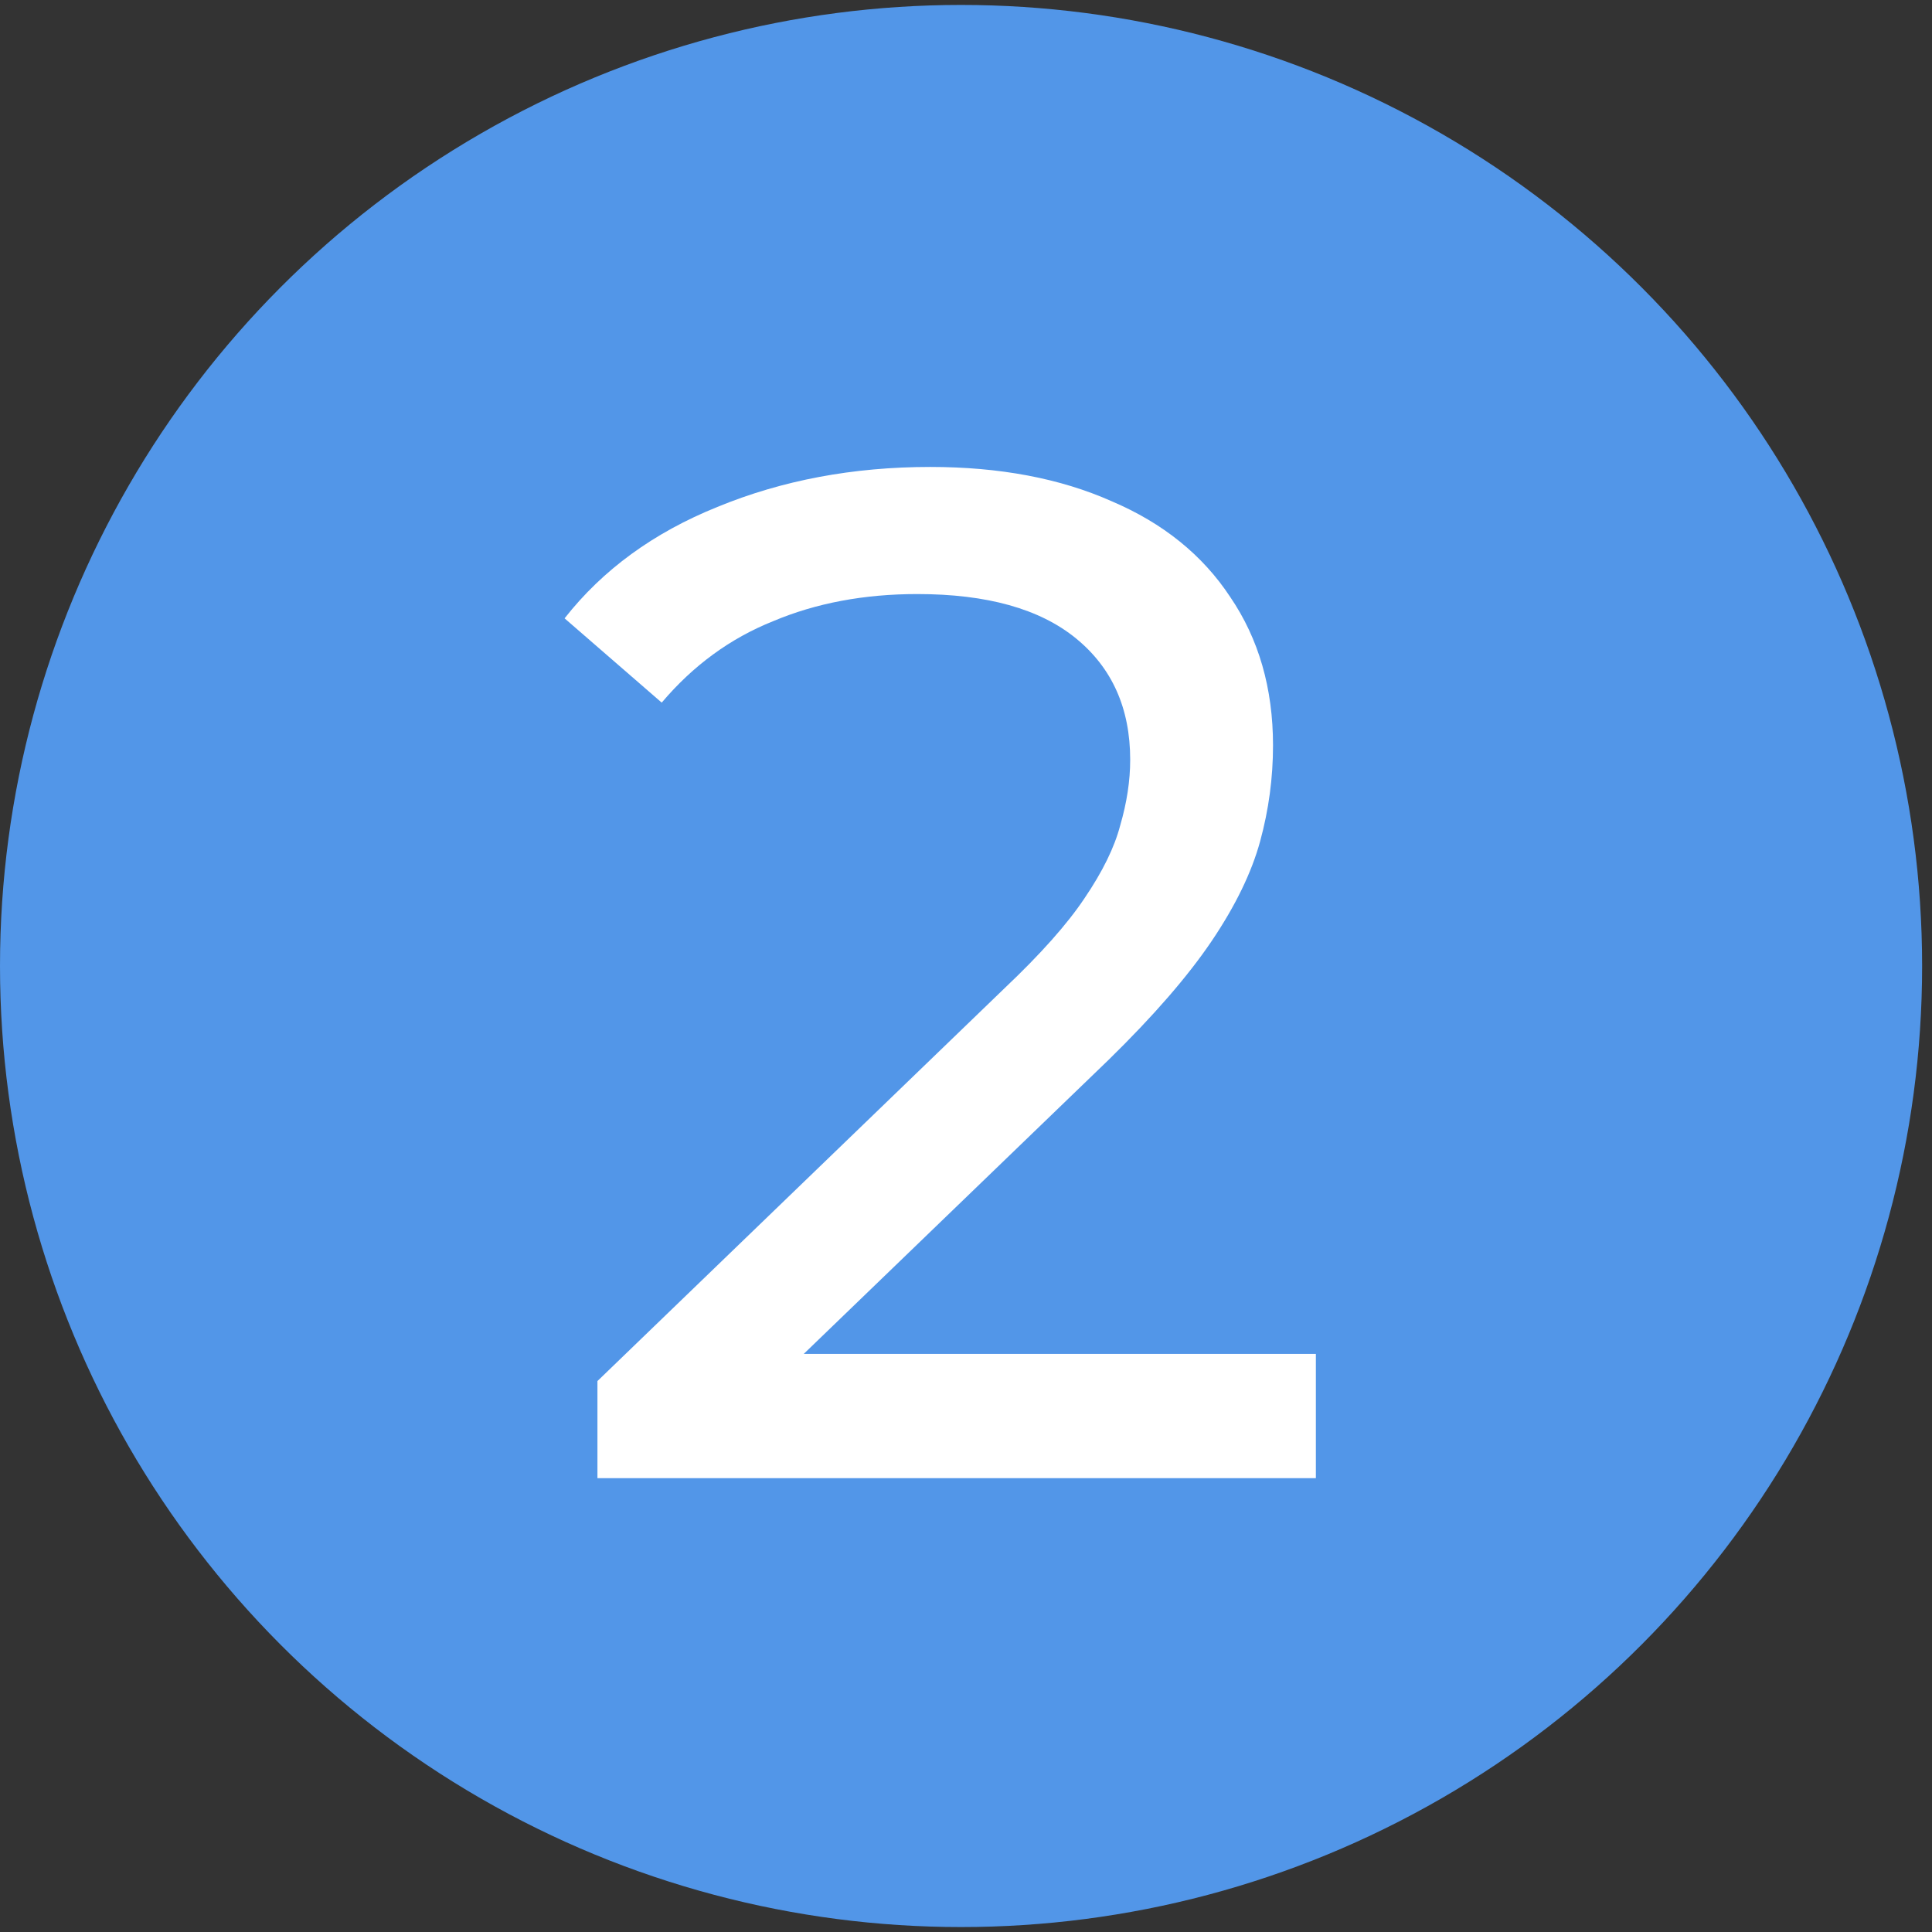
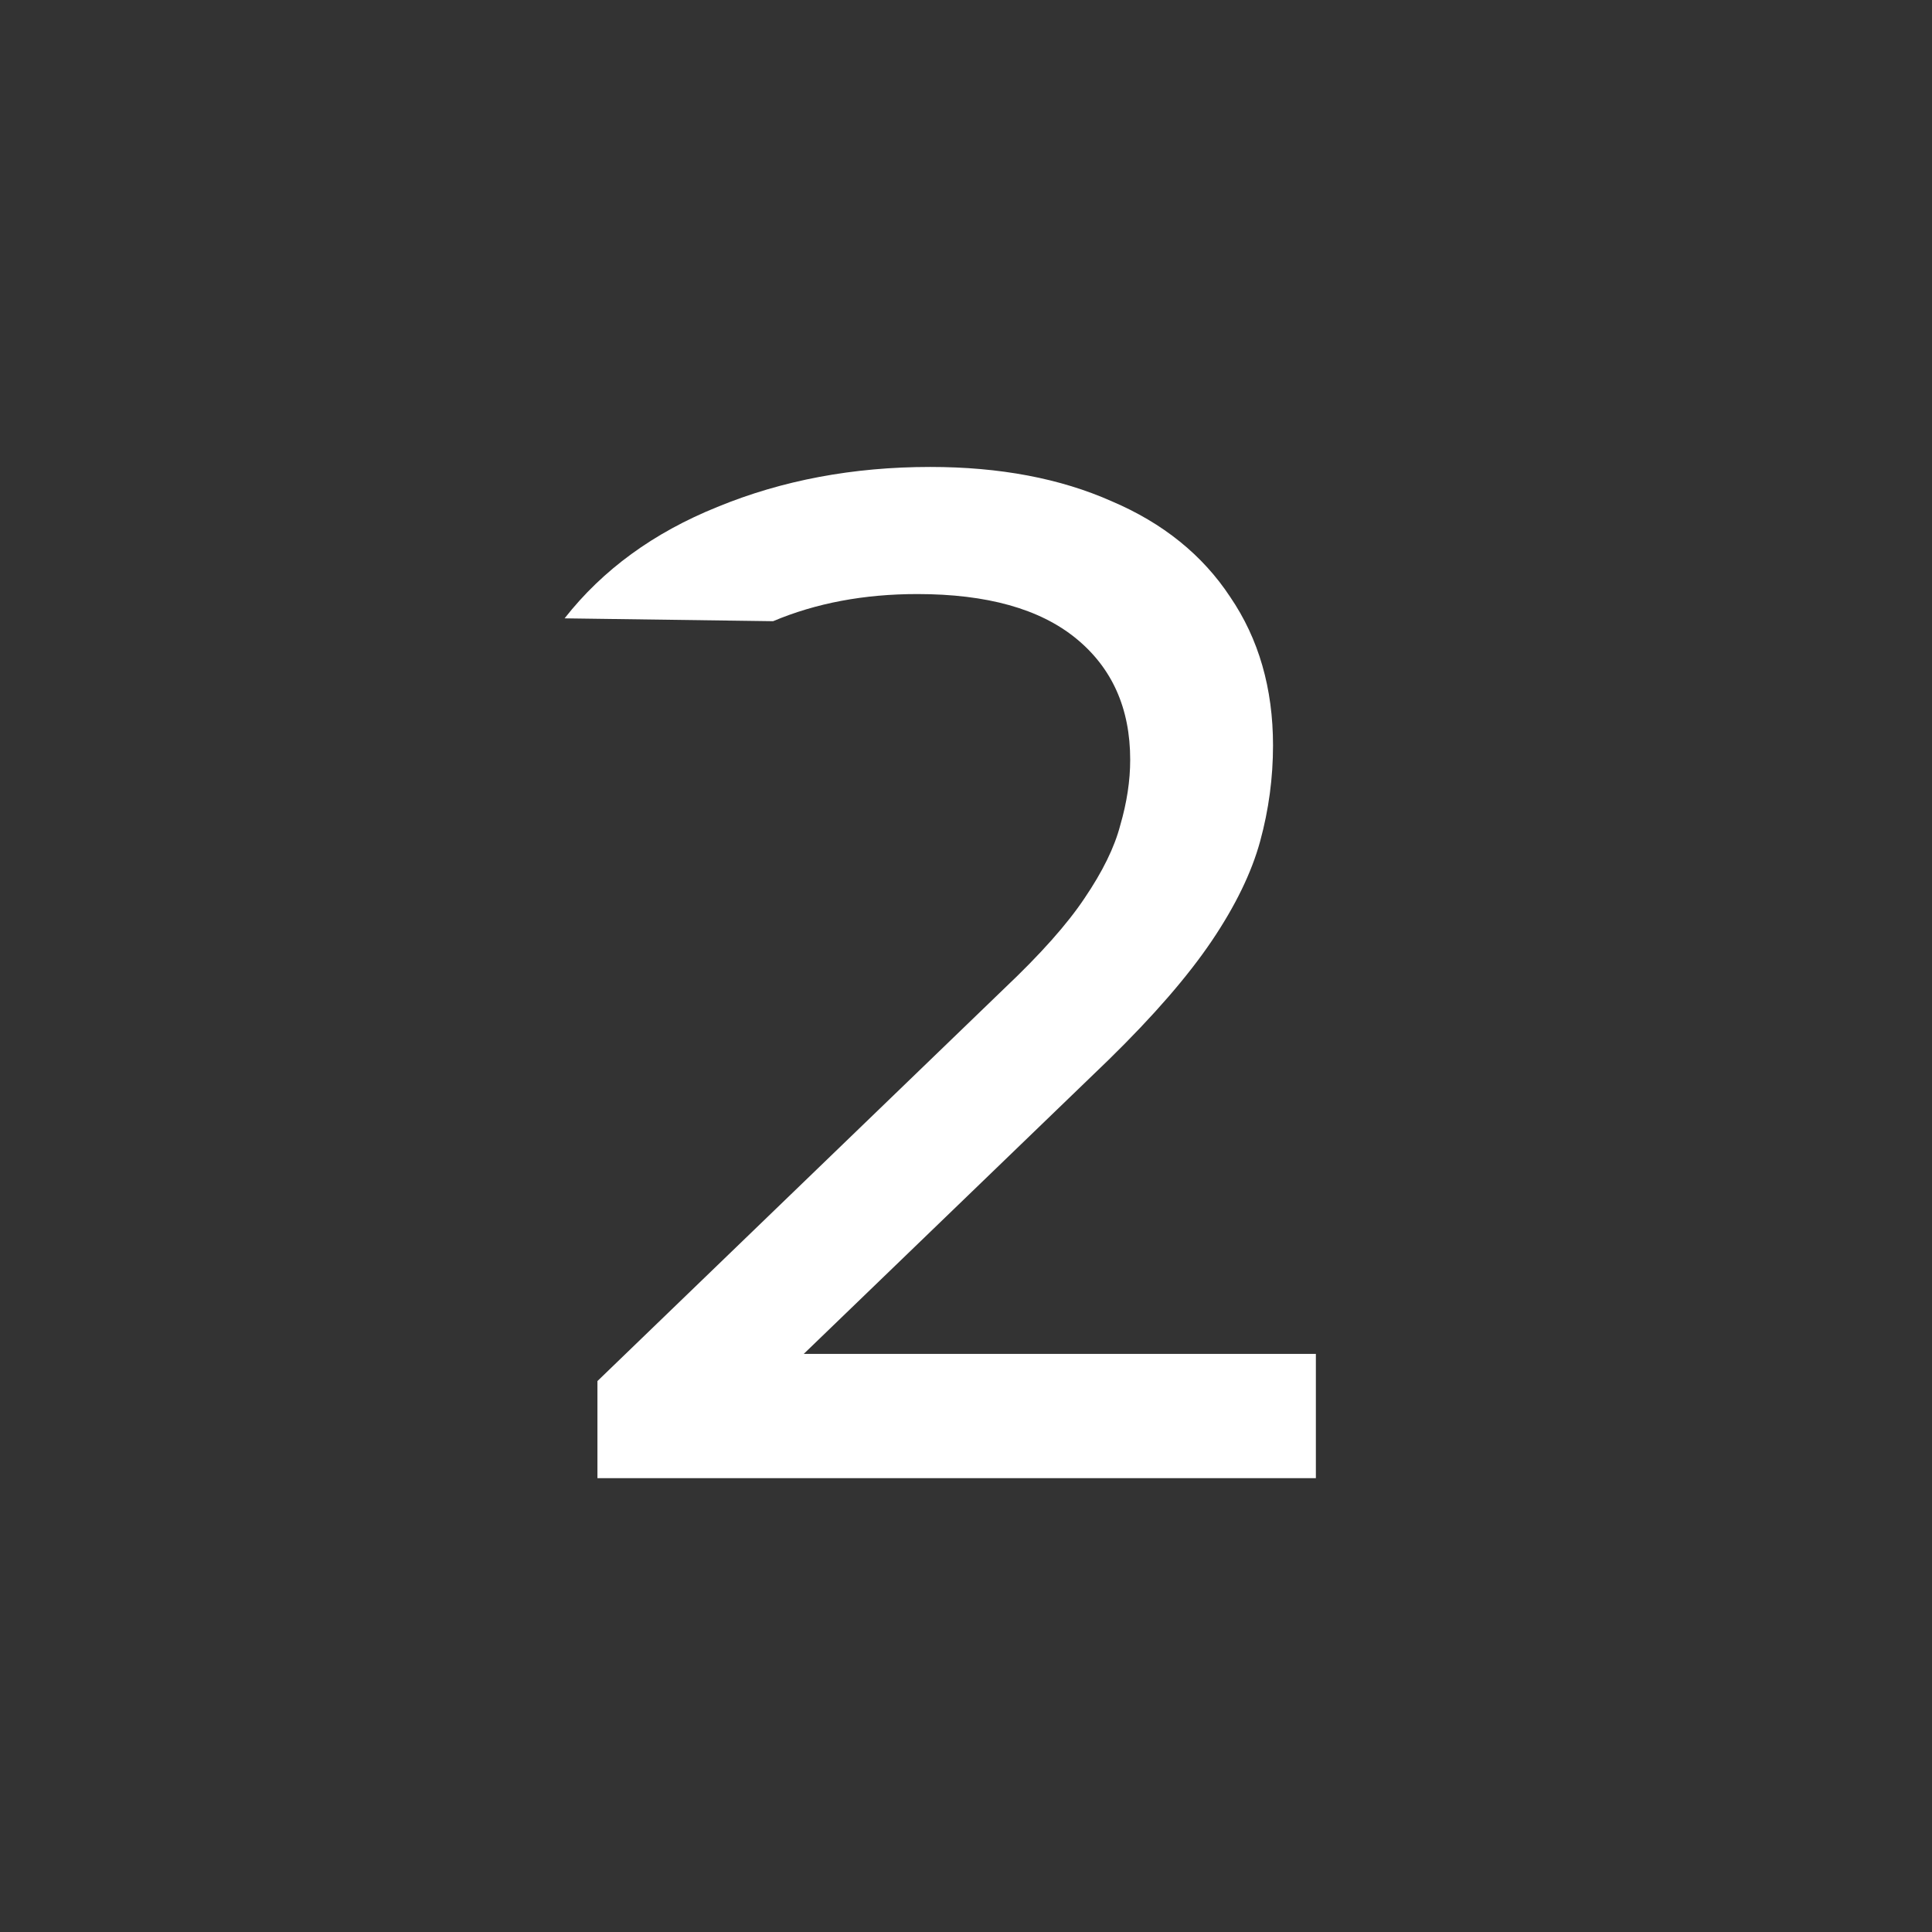
<svg xmlns="http://www.w3.org/2000/svg" width="149" height="149" viewBox="0 0 149 149" fill="none">
  <rect x="0" y="0" width="149" height="149" fill="#333333" stroke="none" />
-   <circle cx="74.119" cy="74.5" r="74.119" fill="#5296E8" />
-   <path d="M46.076 114V106.51L77.469 76.218C80.26 73.574 82.316 71.261 83.638 69.278C85.033 67.222 85.951 65.349 86.392 63.66C86.906 61.898 87.163 60.209 87.163 58.593C87.163 54.627 85.767 51.507 82.977 49.23C80.186 46.953 76.111 45.815 70.75 45.815C66.638 45.815 62.929 46.513 59.624 47.908C56.32 49.23 53.456 51.323 51.033 54.187L43.542 47.688C46.48 43.943 50.408 41.079 55.328 39.096C60.322 37.04 65.793 36.012 71.741 36.012C77.102 36.012 81.765 36.893 85.731 38.655C89.696 40.344 92.744 42.804 94.874 46.035C97.077 49.267 98.178 53.085 98.178 57.491C98.178 59.988 97.848 62.448 97.187 64.872C96.526 67.295 95.277 69.865 93.442 72.582C91.606 75.299 88.962 78.347 85.51 81.725L57.532 108.713L54.888 104.417H101.483V114H46.076Z" fill="white" />
+   <path d="M46.076 114V106.51L77.469 76.218C80.26 73.574 82.316 71.261 83.638 69.278C85.033 67.222 85.951 65.349 86.392 63.66C86.906 61.898 87.163 60.209 87.163 58.593C87.163 54.627 85.767 51.507 82.977 49.23C80.186 46.953 76.111 45.815 70.75 45.815C66.638 45.815 62.929 46.513 59.624 47.908L43.542 47.688C46.48 43.943 50.408 41.079 55.328 39.096C60.322 37.04 65.793 36.012 71.741 36.012C77.102 36.012 81.765 36.893 85.731 38.655C89.696 40.344 92.744 42.804 94.874 46.035C97.077 49.267 98.178 53.085 98.178 57.491C98.178 59.988 97.848 62.448 97.187 64.872C96.526 67.295 95.277 69.865 93.442 72.582C91.606 75.299 88.962 78.347 85.51 81.725L57.532 108.713L54.888 104.417H101.483V114H46.076Z" fill="white" />
</svg>